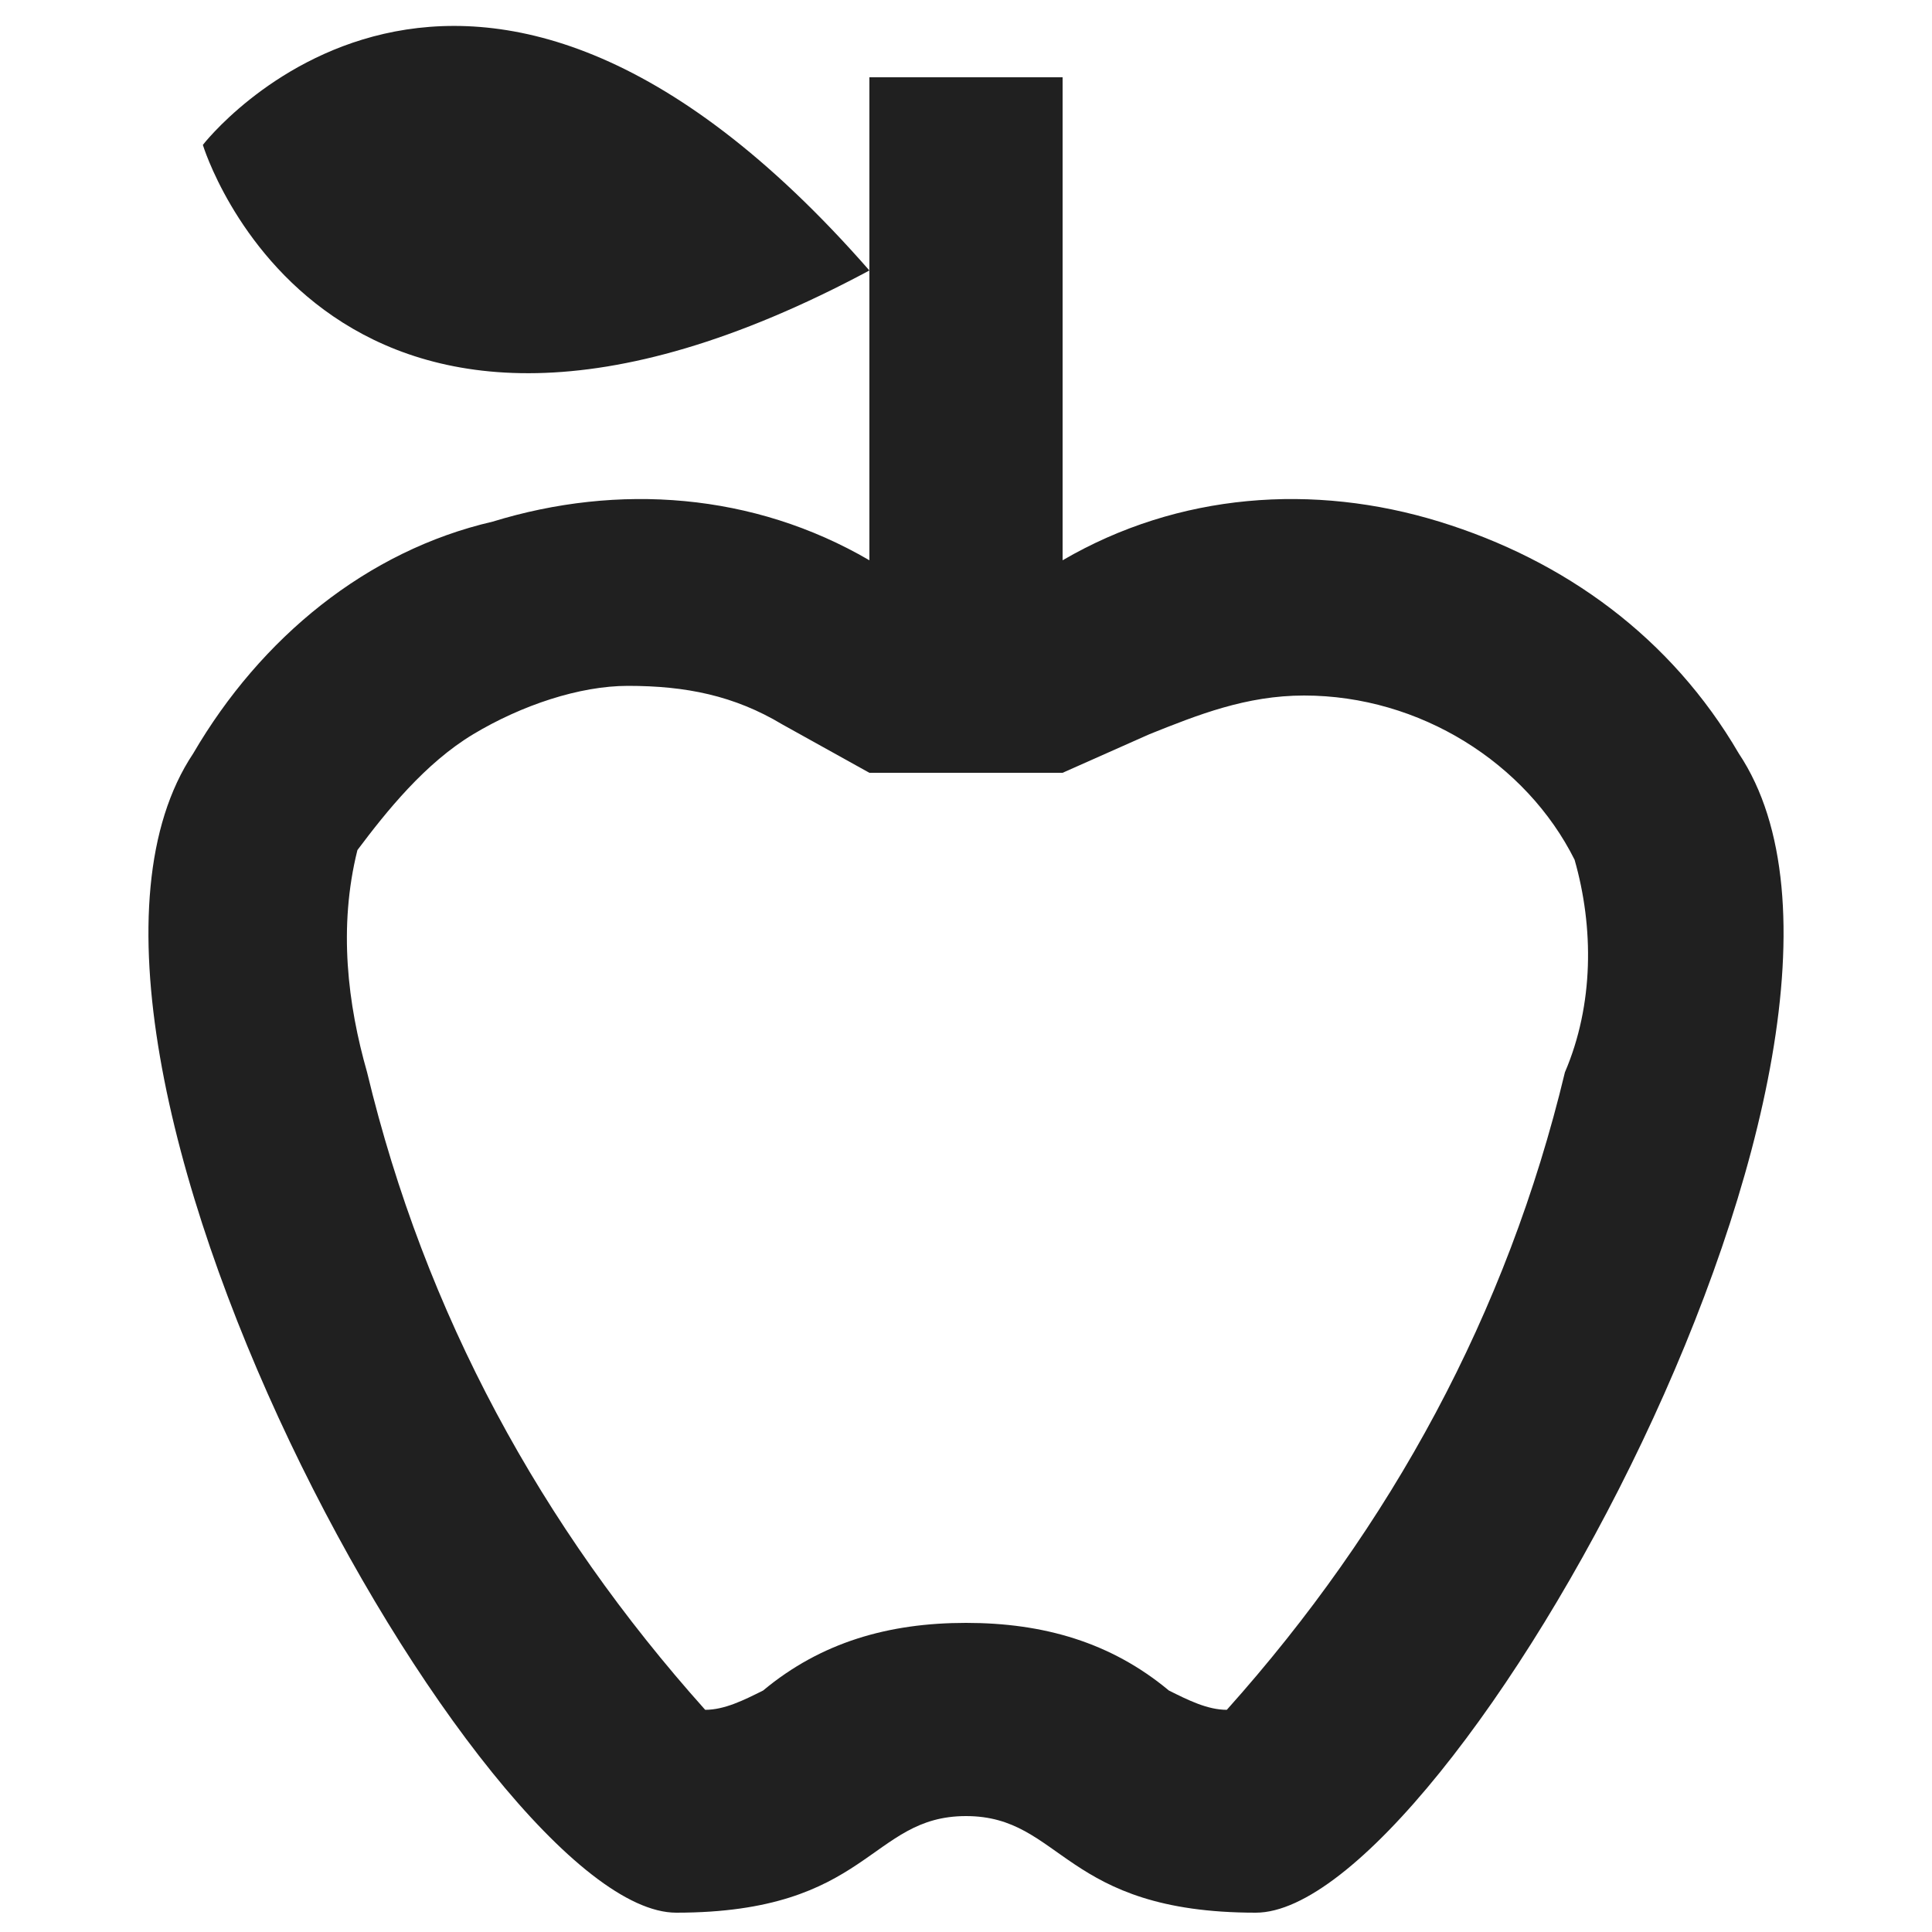
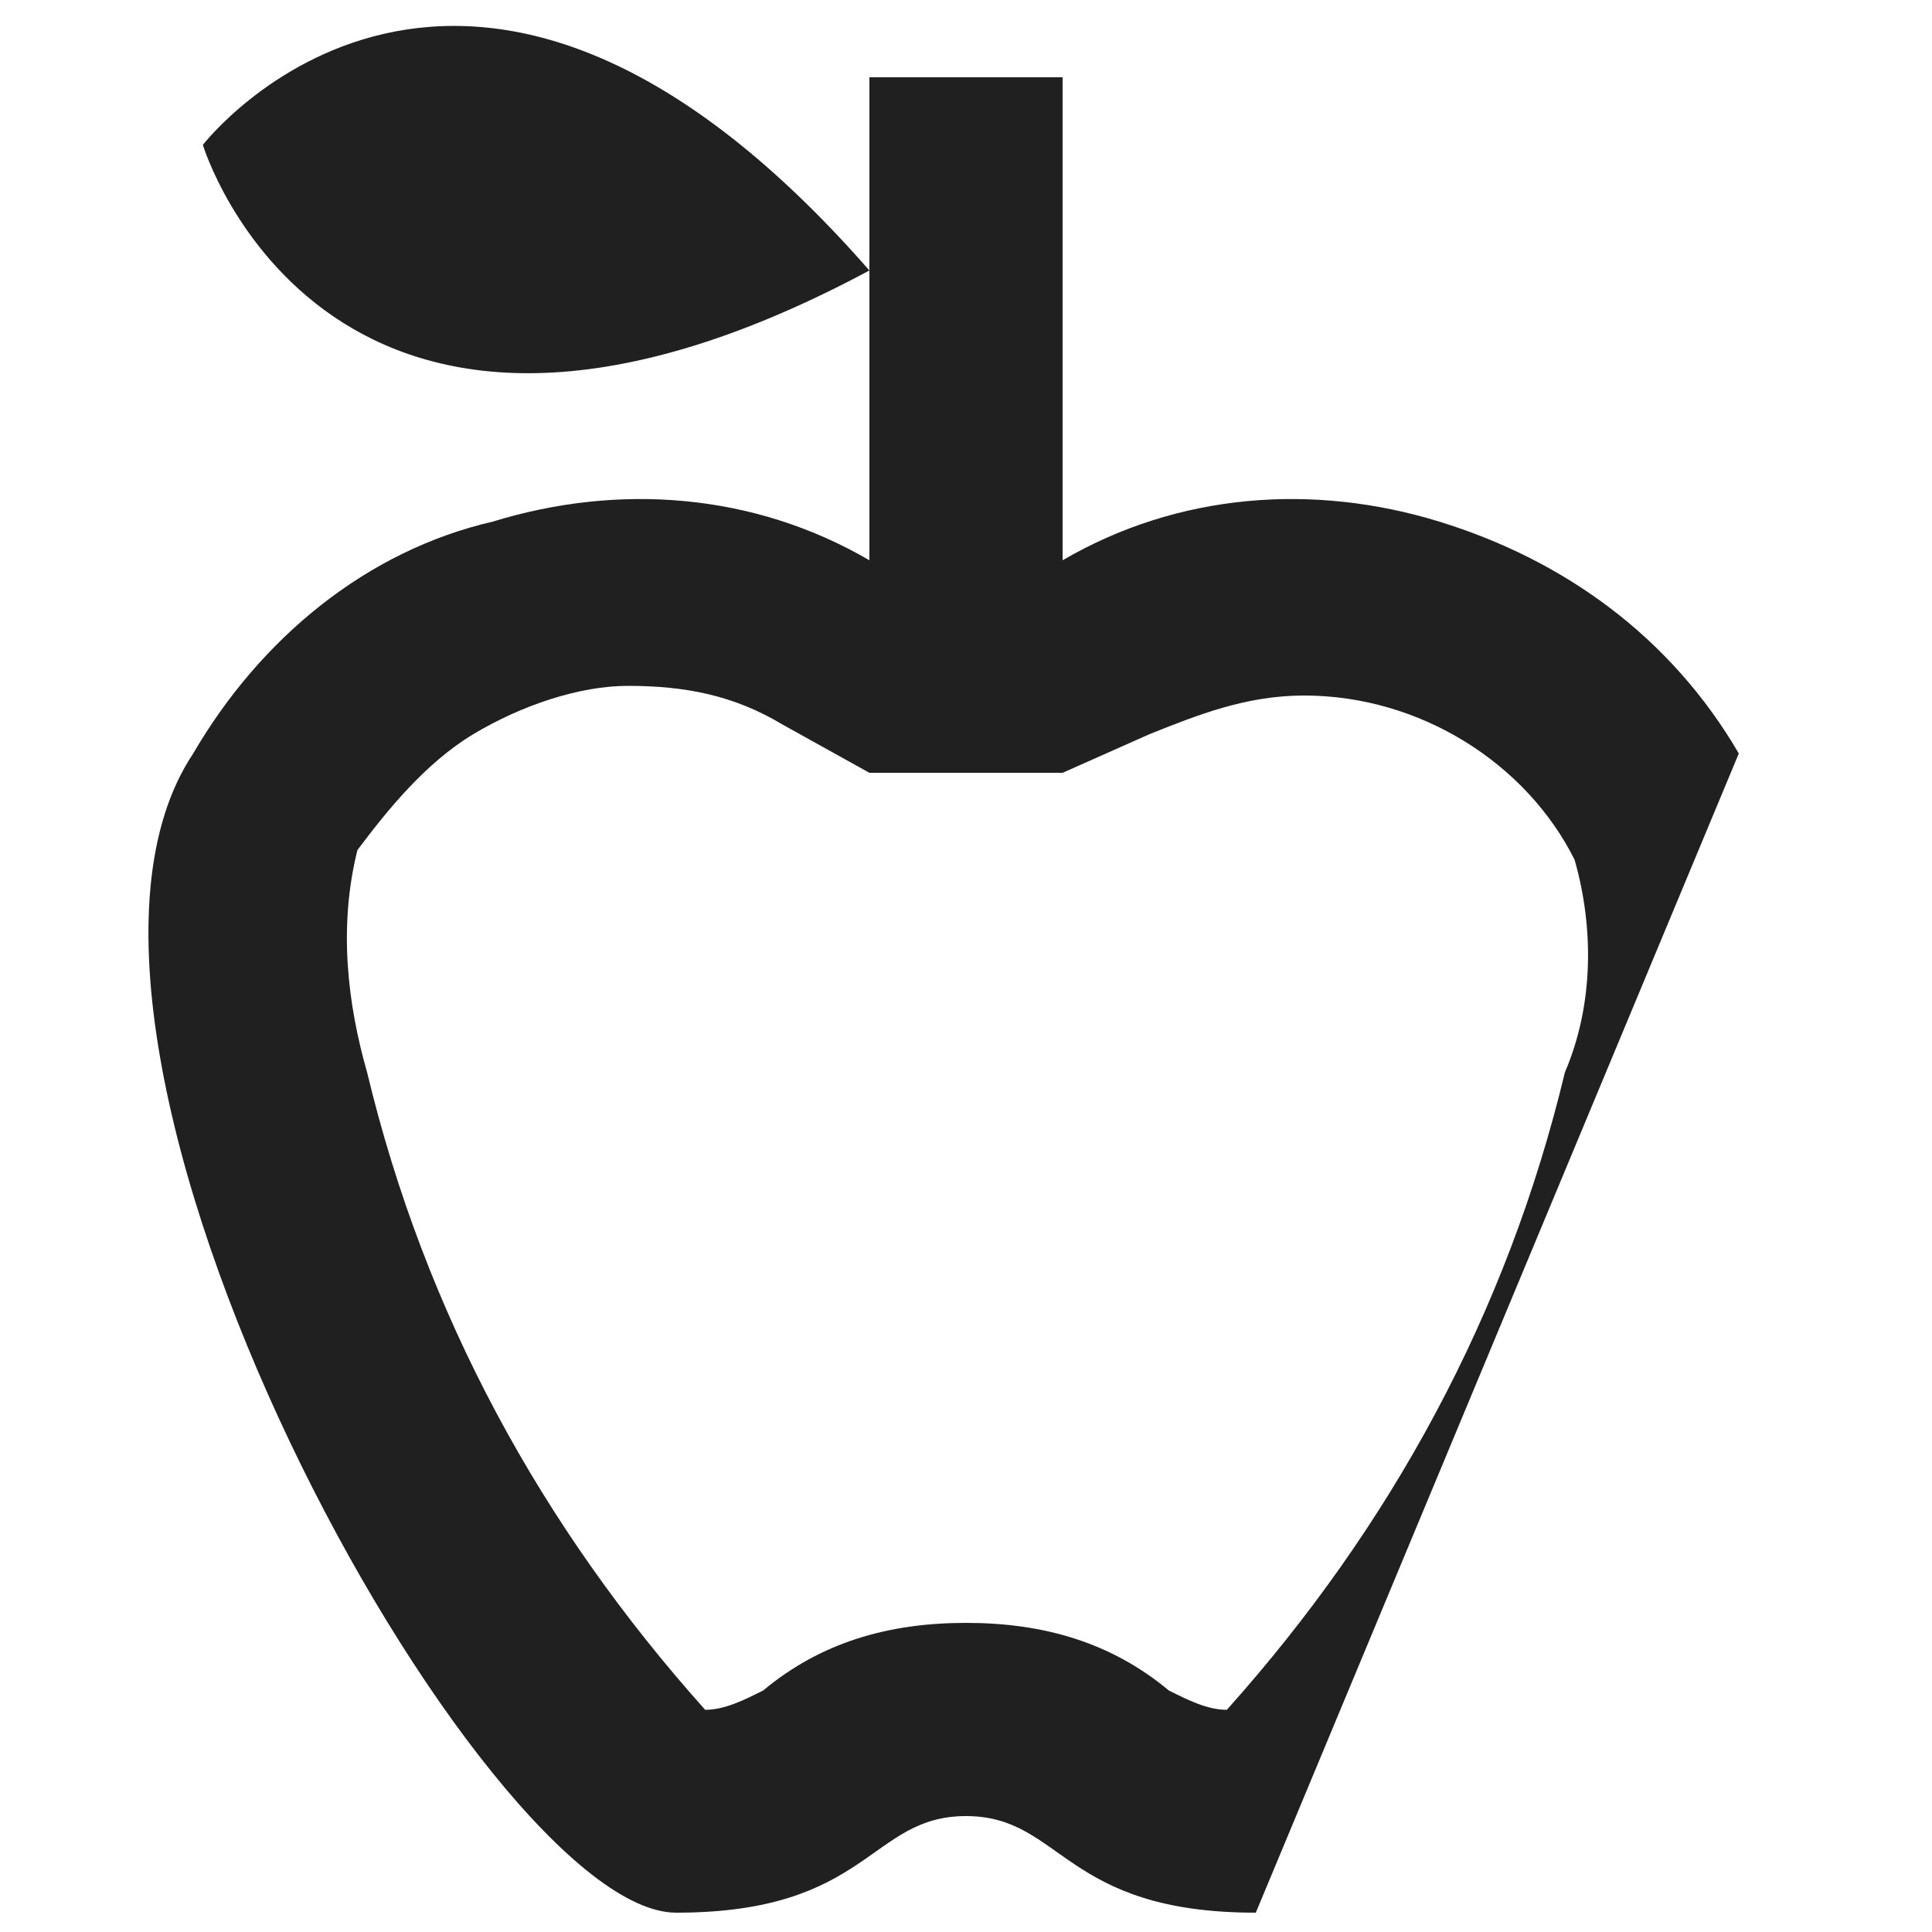
<svg xmlns="http://www.w3.org/2000/svg" id="Layer_1" x="0px" y="0px" width="20px" height="20px" viewBox="0 0 20 20" style="enable-background:new 0 0 20 20;" xml:space="preserve">
  <style type="text/css"> .st0{fill:#202020;} </style>
  <g>
-     <path class="st0" d="M18,7.8c-0.7-1.2-1.8-2-3.1-2.4C13.6,5,12.2,5.1,11,5.8v-5H9v5C7.8,5.1,6.4,5,5.1,5.4C3.8,5.7,2.7,6.6,2,7.8 c-2,3,3,12,5,12s2-1,3-1c1,0,1,1,3,1S20,10.8,18,7.8z M16.2,11.1c-0.6,2.5-1.8,4.7-3.5,6.6c-0.2,0-0.4-0.1-0.6-0.2 c-0.6-0.5-1.3-0.7-2.1-0.7S8.5,17,7.9,17.5c-0.2,0.1-0.4,0.2-0.6,0.2c-1.7-1.9-2.9-4.1-3.5-6.6c-0.2-0.7-0.3-1.5-0.1-2.3 C4,8.4,4.4,7.9,4.9,7.6c0.5-0.3,1.1-0.5,1.6-0.5c0.6,0,1.1,0.1,1.6,0.4L9,8h2l0.9-0.4c0.5-0.2,1-0.4,1.6-0.4c1.2,0,2.3,0.7,2.8,1.7 C16.5,9.6,16.5,10.4,16.2,11.1z M9,2.8C3.4,5.8,2.1,1.5,2.1,1.5S4.8-2,9,2.8z" />
+     <path class="st0" d="M18,7.8c-0.7-1.2-1.8-2-3.1-2.4C13.6,5,12.2,5.1,11,5.8v-5H9v5C7.8,5.1,6.4,5,5.1,5.4C3.8,5.7,2.7,6.6,2,7.8 c-2,3,3,12,5,12s2-1,3-1c1,0,1,1,3,1z M16.2,11.1c-0.6,2.5-1.8,4.7-3.5,6.6c-0.2,0-0.4-0.1-0.6-0.2 c-0.6-0.5-1.3-0.7-2.1-0.7S8.5,17,7.9,17.5c-0.2,0.1-0.4,0.2-0.6,0.2c-1.7-1.9-2.9-4.1-3.5-6.6c-0.2-0.7-0.3-1.5-0.1-2.3 C4,8.4,4.4,7.9,4.9,7.6c0.5-0.3,1.1-0.5,1.6-0.5c0.6,0,1.1,0.1,1.6,0.4L9,8h2l0.9-0.4c0.5-0.2,1-0.4,1.6-0.4c1.2,0,2.3,0.7,2.8,1.7 C16.5,9.6,16.5,10.4,16.2,11.1z M9,2.8C3.4,5.8,2.1,1.5,2.1,1.5S4.8-2,9,2.8z" />
  </g>
</svg>